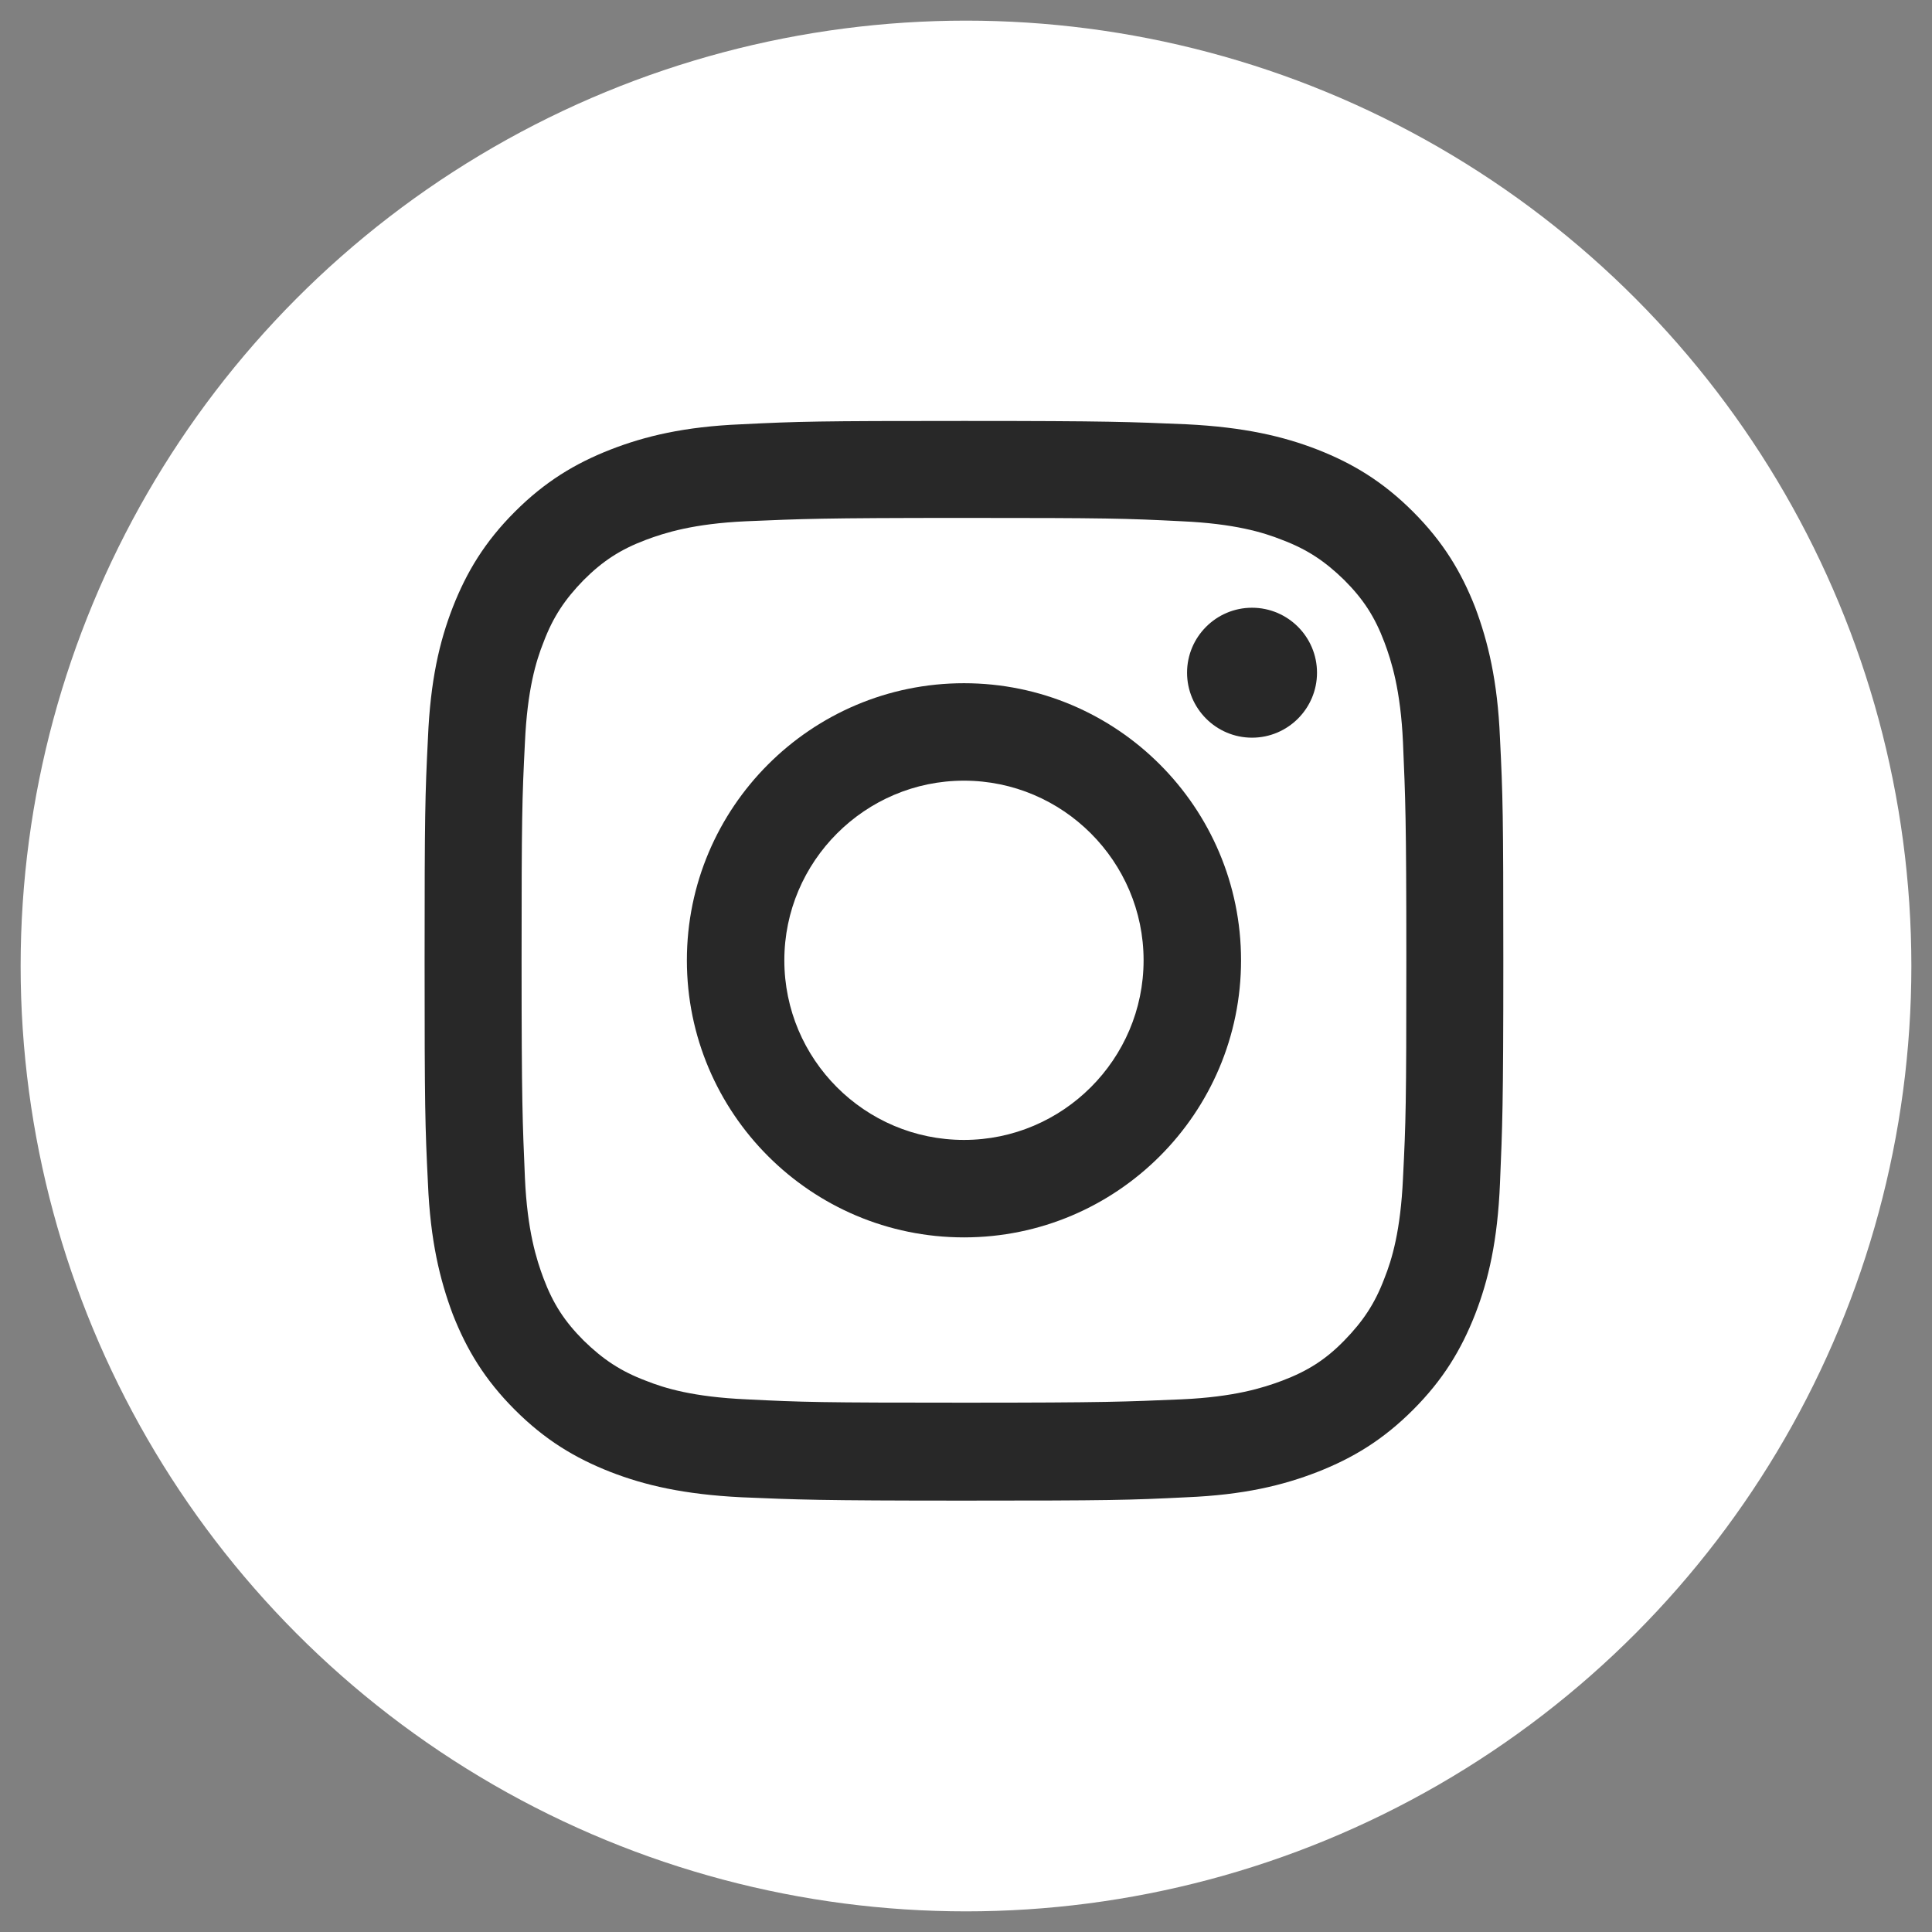
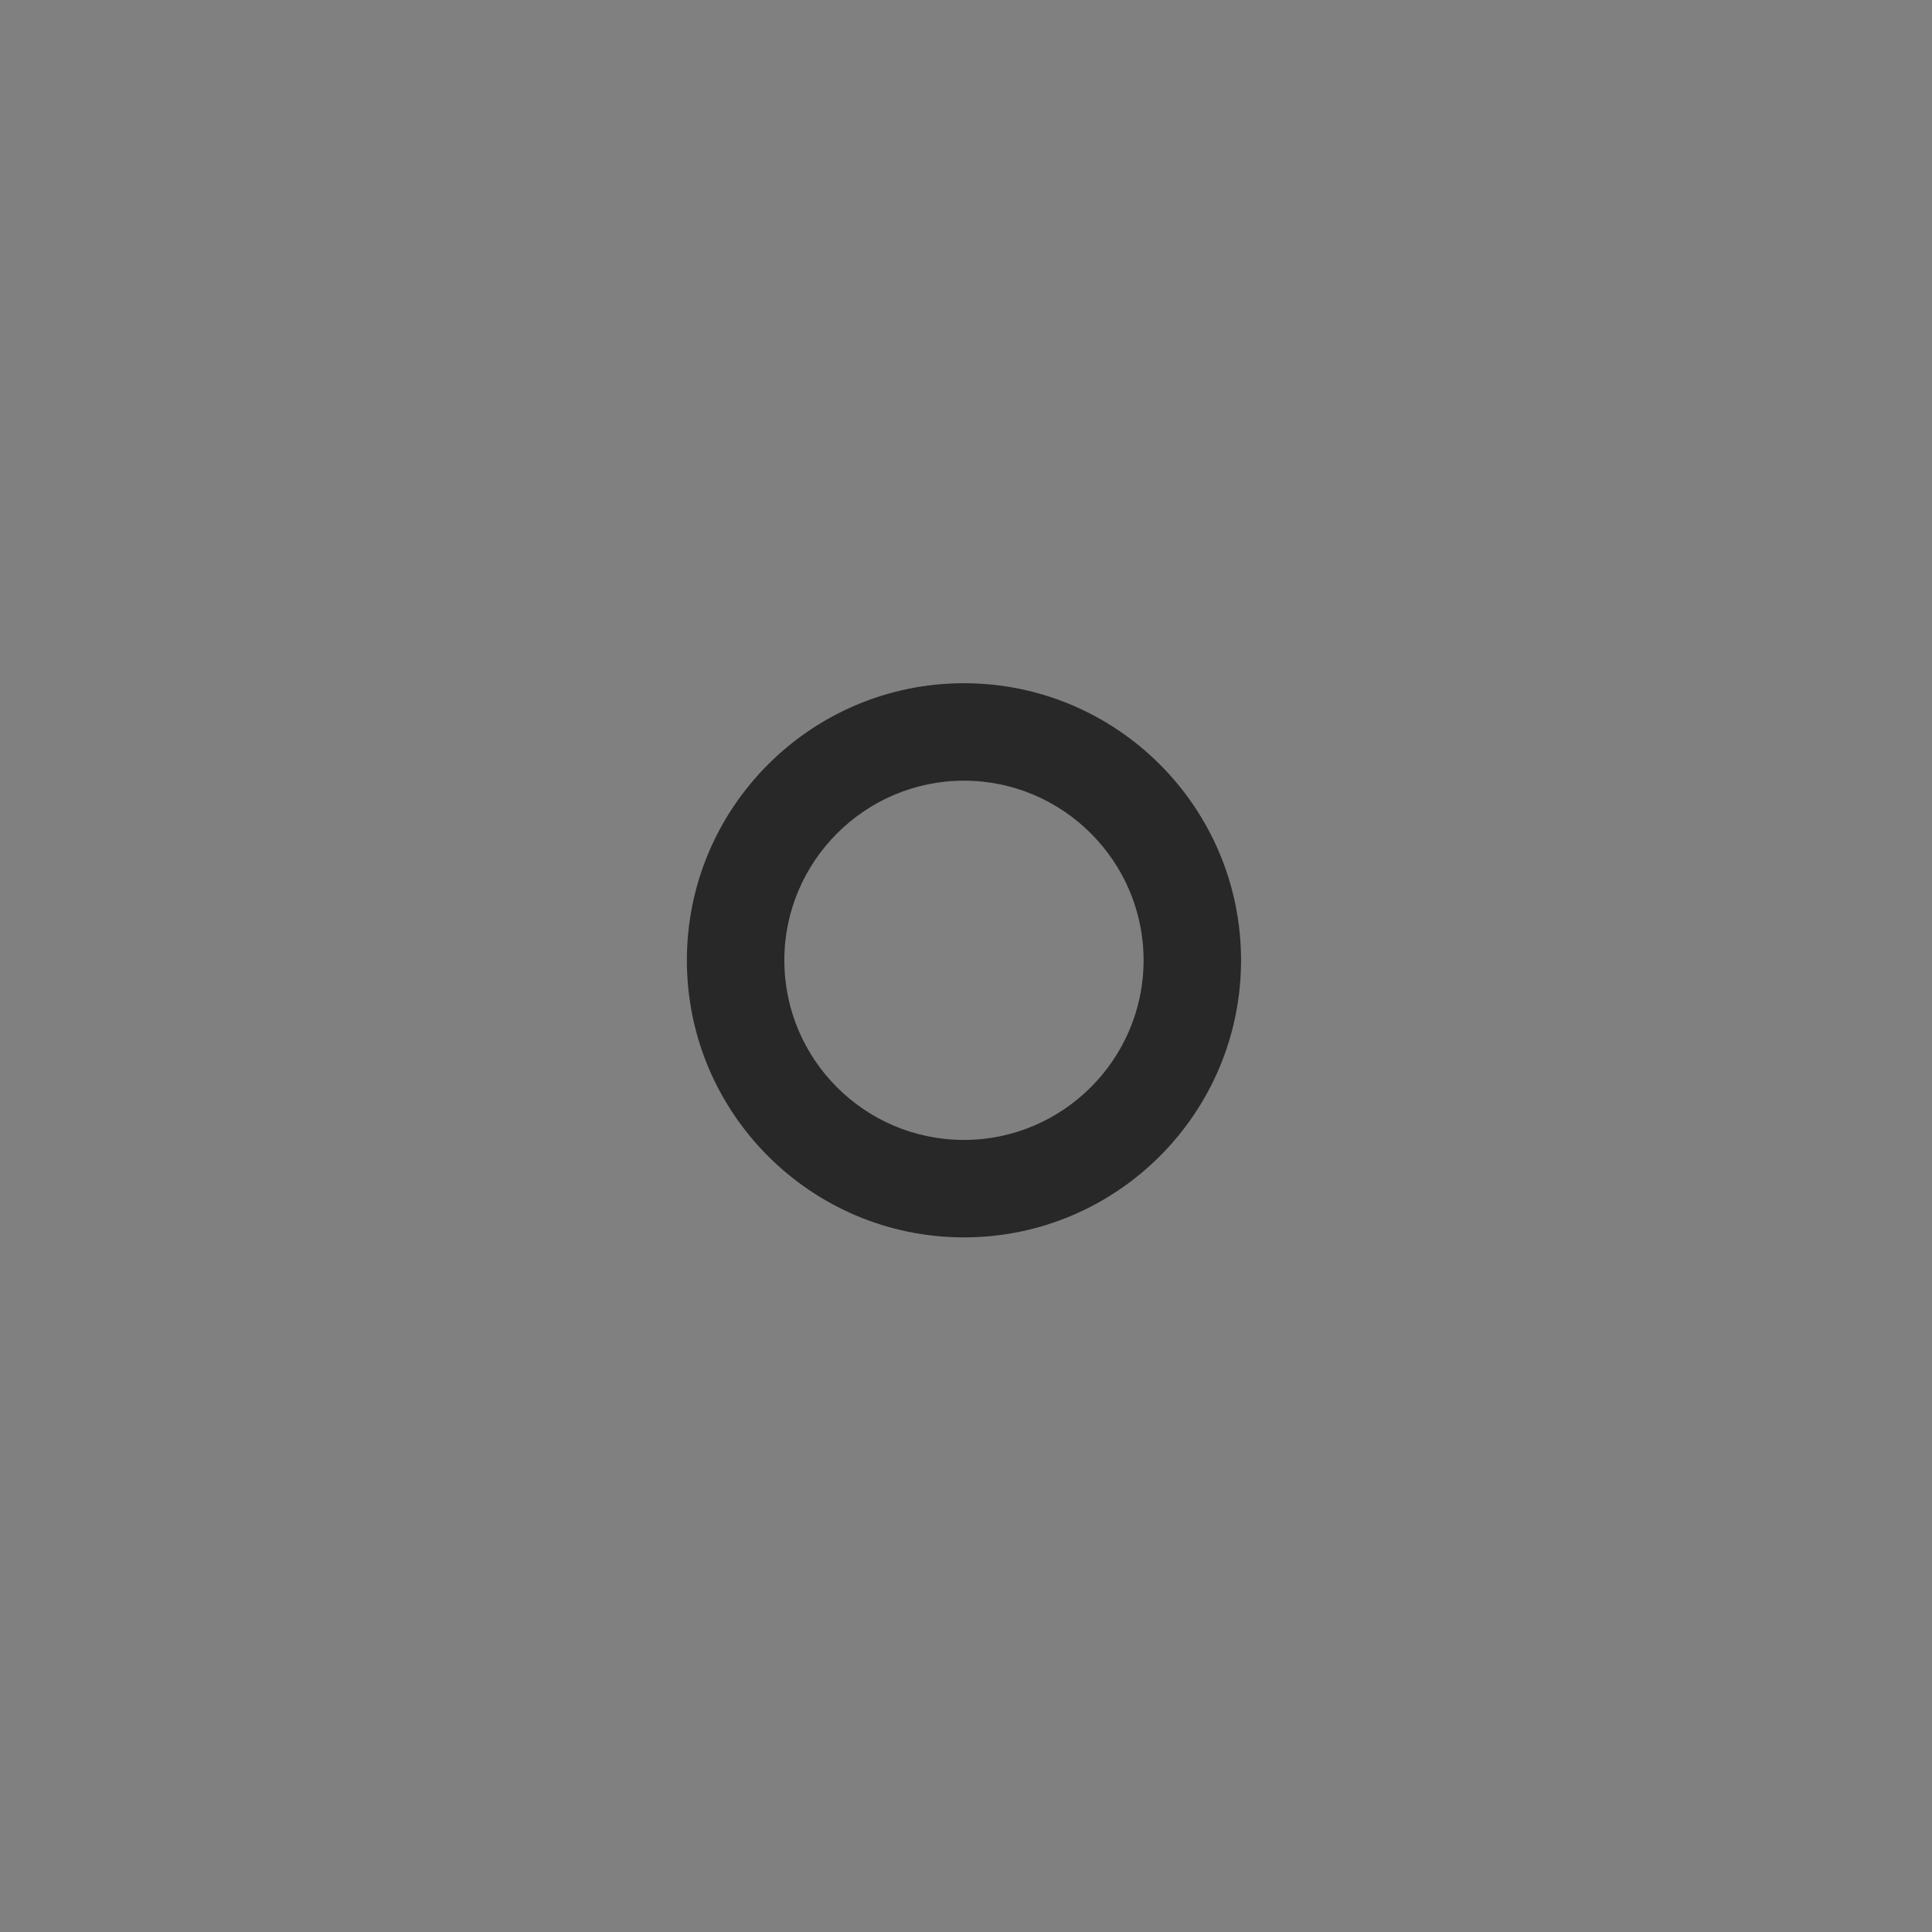
<svg xmlns="http://www.w3.org/2000/svg" xmlns:ns1="http://sodipodi.sourceforge.net/DTD/sodipodi-0.dtd" xmlns:ns2="http://www.inkscape.org/namespaces/inkscape" viewBox="0 0 44 44" version="1.1" id="svg13" ns1:docname="webID_icon_ig.svg" ns2:version="1.1 (c68e22c387, 2021-05-23)">
  <rect x="0" y="0" width="44" height="44" fill="#808080" stroke="none" />
  <ns1:namedview id="namedview15" pagecolor="#ffffff" bordercolor="#666666" borderopacity="1.0" ns2:pageshadow="2" ns2:pageopacity="0.0" ns2:pagecheckerboard="true" showgrid="false" ns2:zoom="16.545455" ns2:cx="22.181318" ns2:cy="21.96978" ns2:window-width="1920" ns2:window-height="1001" ns2:window-x="-9" ns2:window-y="-9" ns2:window-maximized="1" ns2:current-layer="svg13" />
  <defs id="defs4">
    <style id="style2">.cls-1{fill:#f0743c;}.cls-2{fill:#333;}</style>
  </defs>
-   <circle style="fill:#ffffff;fill-opacity:1;stroke-width:7.011" id="path1181" cx="22" cy="22" r="21.53" />
  <style type="text/css" id="style3">
	.st0{fill:#FF0000;}
	.st1{fill:#FFFFFF;}
	.st2{fill:#282828;}
</style>
  <g id="g77" transform="matrix(1.088,0,0,1.088,-79.176,-239.326)" style="fill:#282828;fill-opacity:1">
-     <path class="cls-1" d="m 92.95,230.81 c 3.02,0 3.37,0.01 4.56,0.07 1.1,0.05 1.7,0.23 2.1,0.39 0.53,0.2 0.9,0.45 1.3,0.84 0.4,0.4 0.64,0.77 0.84,1.3 0.15,0.4 0.34,1 0.39,2.1 0.05,1.19 0.07,1.55 0.07,4.56 0,3.01 -0.01,3.37 -0.07,4.56 -0.05,1.1 -0.23,1.7 -0.39,2.1 -0.2,0.53 -0.45,0.9 -0.84,1.3 -0.39,0.4 -0.77,0.64 -1.3,0.84 -0.4,0.15 -1,0.34 -2.1,0.39 -1.19,0.05 -1.55,0.07 -4.56,0.07 -3.01,0 -3.37,-0.01 -4.56,-0.07 -1.1,-0.05 -1.7,-0.23 -2.1,-0.39 -0.53,-0.2 -0.9,-0.45 -1.3,-0.84 -0.4,-0.4 -0.64,-0.77 -0.84,-1.3 -0.15,-0.4 -0.34,-1 -0.39,-2.1 -0.05,-1.19 -0.07,-1.55 -0.07,-4.56 0,-3.01 0.01,-3.37 0.07,-4.56 0.05,-1.1 0.23,-1.7 0.39,-2.1 0.2,-0.53 0.45,-0.9 0.84,-1.3 0.4,-0.4 0.77,-0.64 1.3,-0.84 0.4,-0.15 1,-0.34 2.1,-0.39 1.19,-0.05 1.55,-0.07 4.56,-0.07 m 0,-2.03 c -3.07,0 -3.45,0.01 -4.66,0.07 -1.2,0.05 -2.02,0.25 -2.74,0.53 -0.74,0.29 -1.37,0.67 -2,1.3 -0.63,0.63 -1.01,1.26 -1.3,2 -0.28,0.72 -0.47,1.54 -0.52,2.74 -0.06,1.2 -0.07,1.59 -0.07,4.66 0,3.07 0.01,3.45 0.07,4.66 0.05,1.2 0.25,2.02 0.52,2.74 0.29,0.74 0.67,1.37 1.3,2 0.63,0.63 1.26,1.01 2,1.3 0.72,0.28 1.54,0.47 2.74,0.53 1.2,0.05 1.59,0.07 4.66,0.07 3.07,0 3.45,-0.01 4.66,-0.07 1.2,-0.05 2.02,-0.25 2.74,-0.53 0.74,-0.29 1.37,-0.67 2,-1.3 0.63,-0.63 1.01,-1.26 1.3,-2 0.28,-0.72 0.47,-1.54 0.52,-2.74 0.05,-1.2 0.07,-1.59 0.07,-4.66 0,-3.07 -0.01,-3.45 -0.07,-4.66 -0.05,-1.2 -0.25,-2.02 -0.52,-2.74 -0.29,-0.74 -0.67,-1.37 -1.3,-2 -0.63,-0.63 -1.26,-1.01 -2,-1.3 -0.72,-0.28 -1.54,-0.47 -2.74,-0.53 -1.2,-0.05 -1.59,-0.07 -4.66,-0.07" id="path71" style="fill:#282828;fill-opacity:1" />
    <path class="cls-1" d="m 92.95,234.27 c -3.2,0 -5.8,2.6 -5.8,5.8 0,3.2 2.6,5.8 5.8,5.8 3.2,0 5.8,-2.6 5.8,-5.8 0,-3.2 -2.6,-5.8 -5.8,-5.8 m 0,9.56 c -2.08,0 -3.76,-1.69 -3.76,-3.76 0,-2.07 1.69,-3.76 3.76,-3.76 2.07,0 3.76,1.69 3.76,3.76 0,2.07 -1.69,3.76 -3.76,3.76" id="path73" style="fill:#282828;fill-opacity:1" />
-     <path class="cls-1" d="m 100.34,234.05 c 0,0.75 -0.61,1.36 -1.36,1.36 -0.75,0 -1.36,-0.61 -1.36,-1.36 0,-0.75 0.61,-1.36 1.36,-1.36 0.75,0 1.36,0.61 1.36,1.36" id="path75" style="fill:#282828;fill-opacity:1" />
  </g>
</svg>